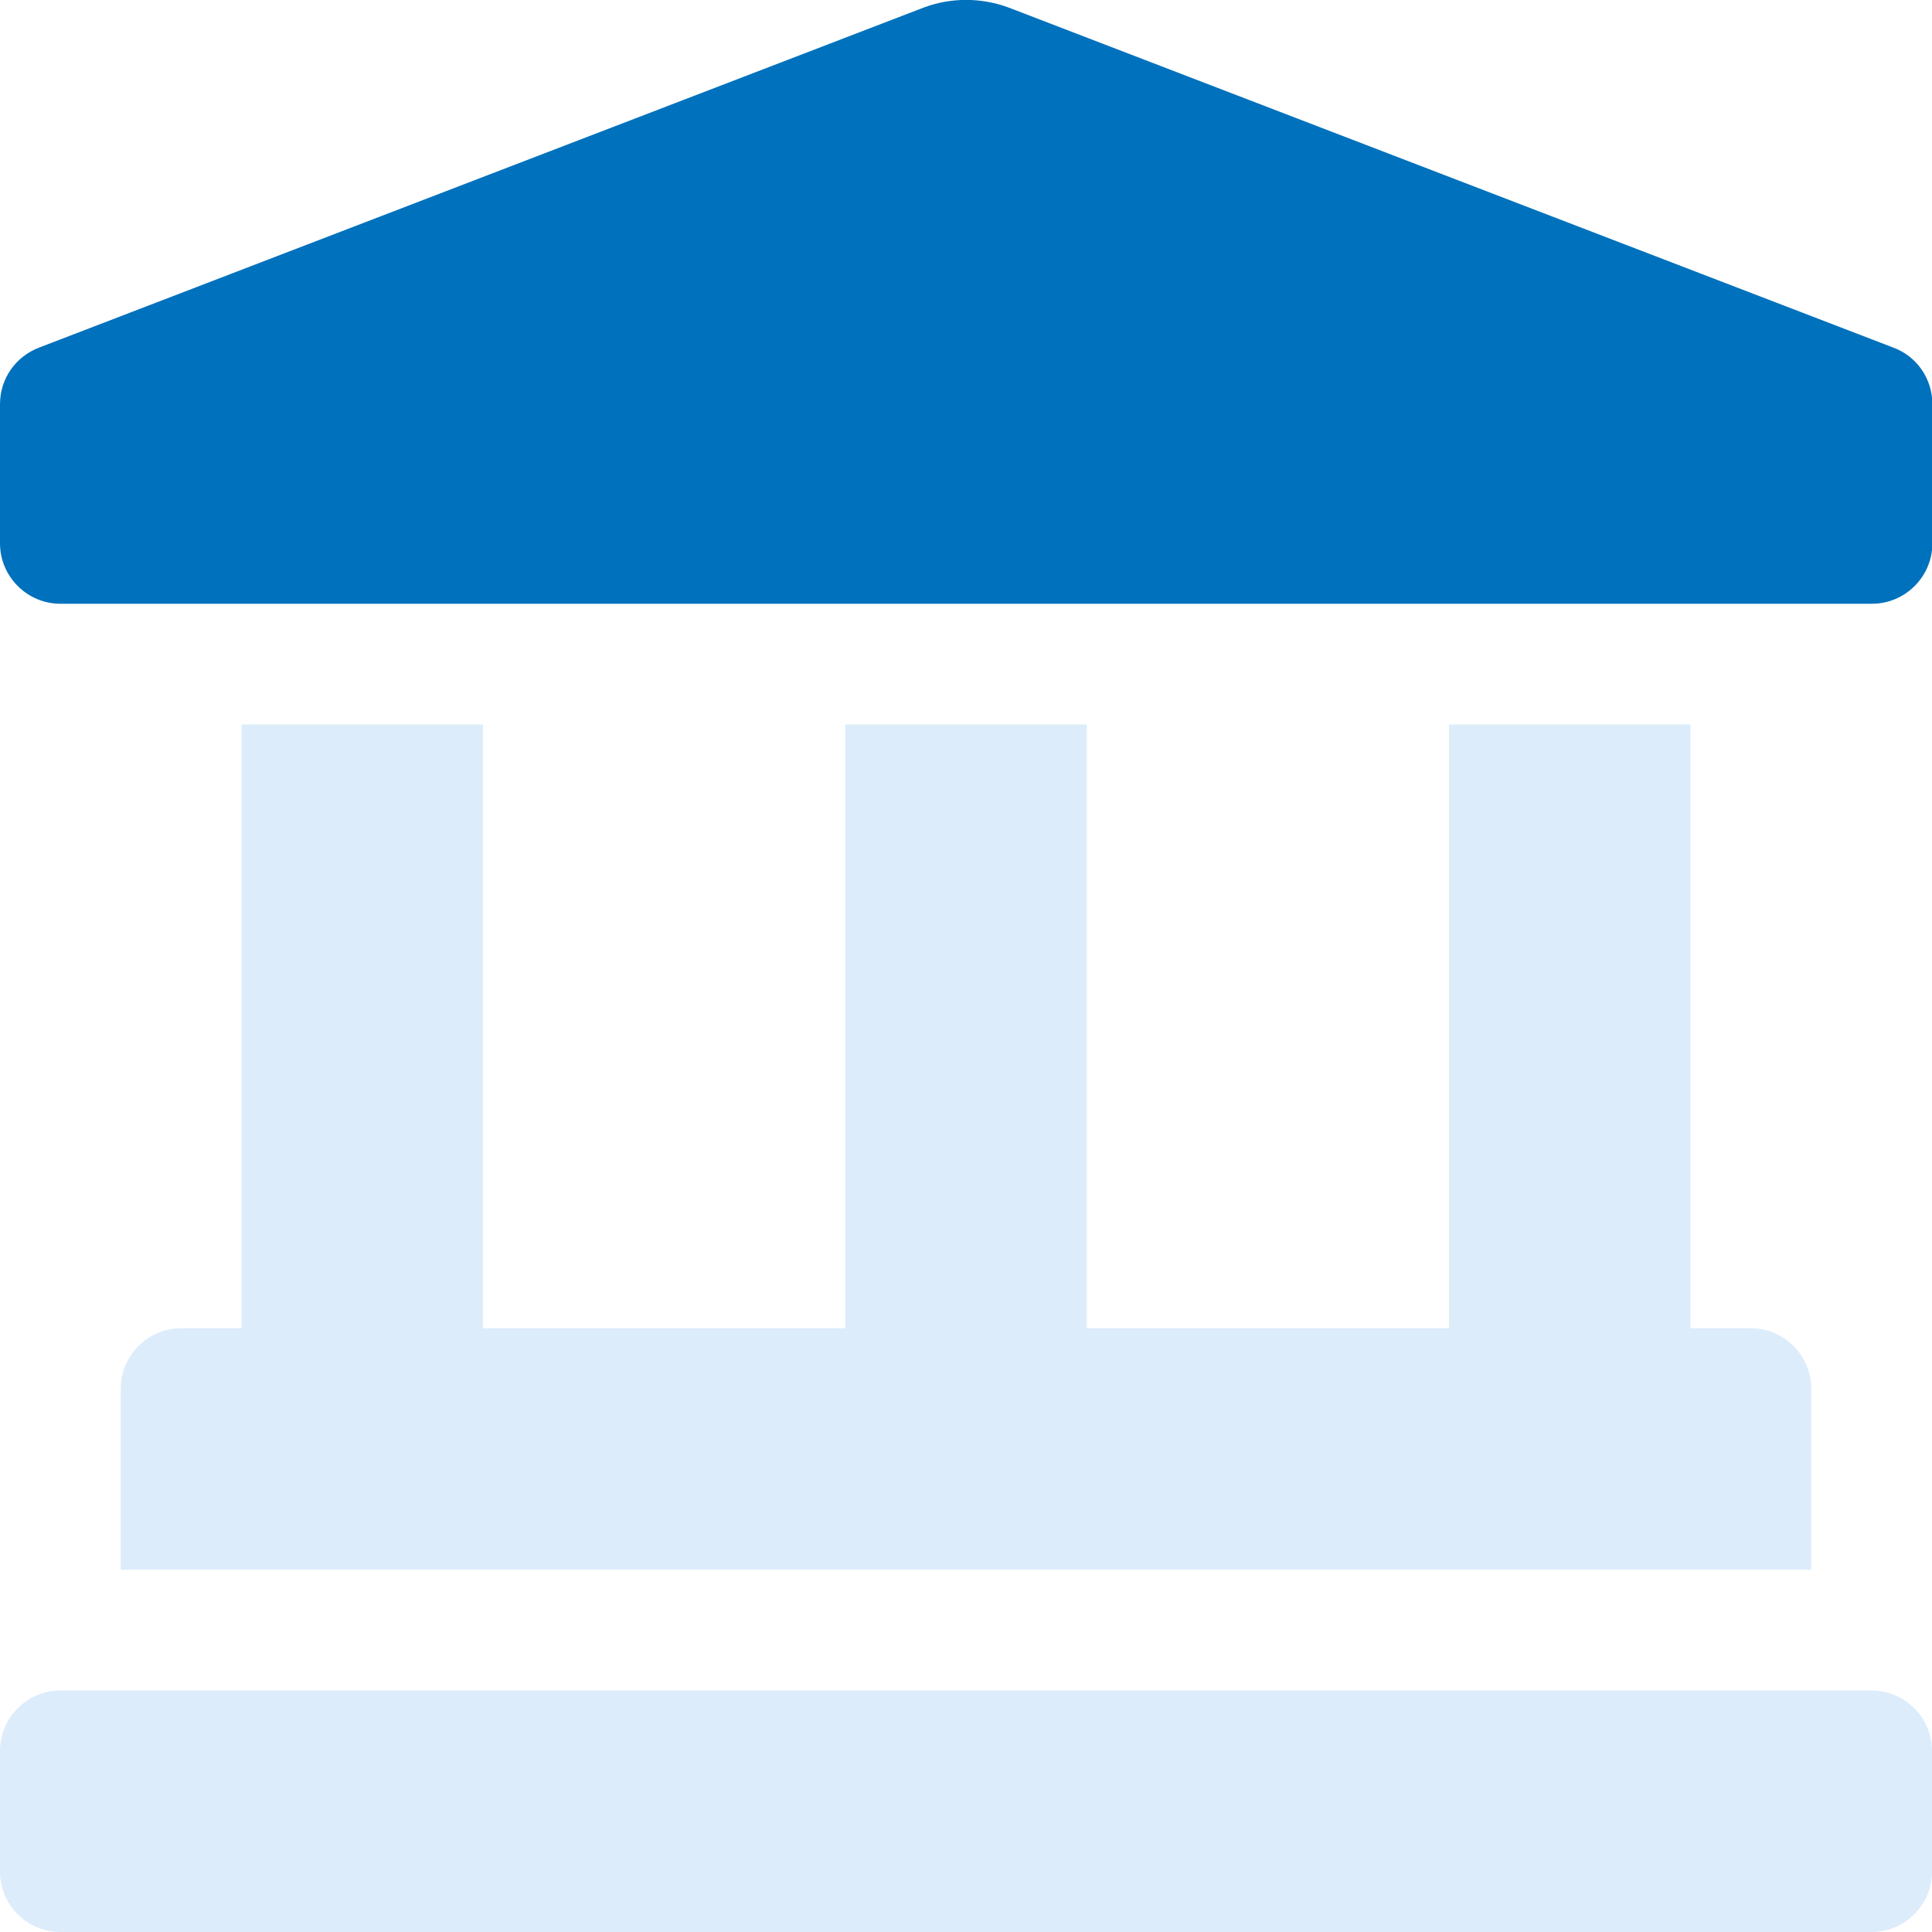
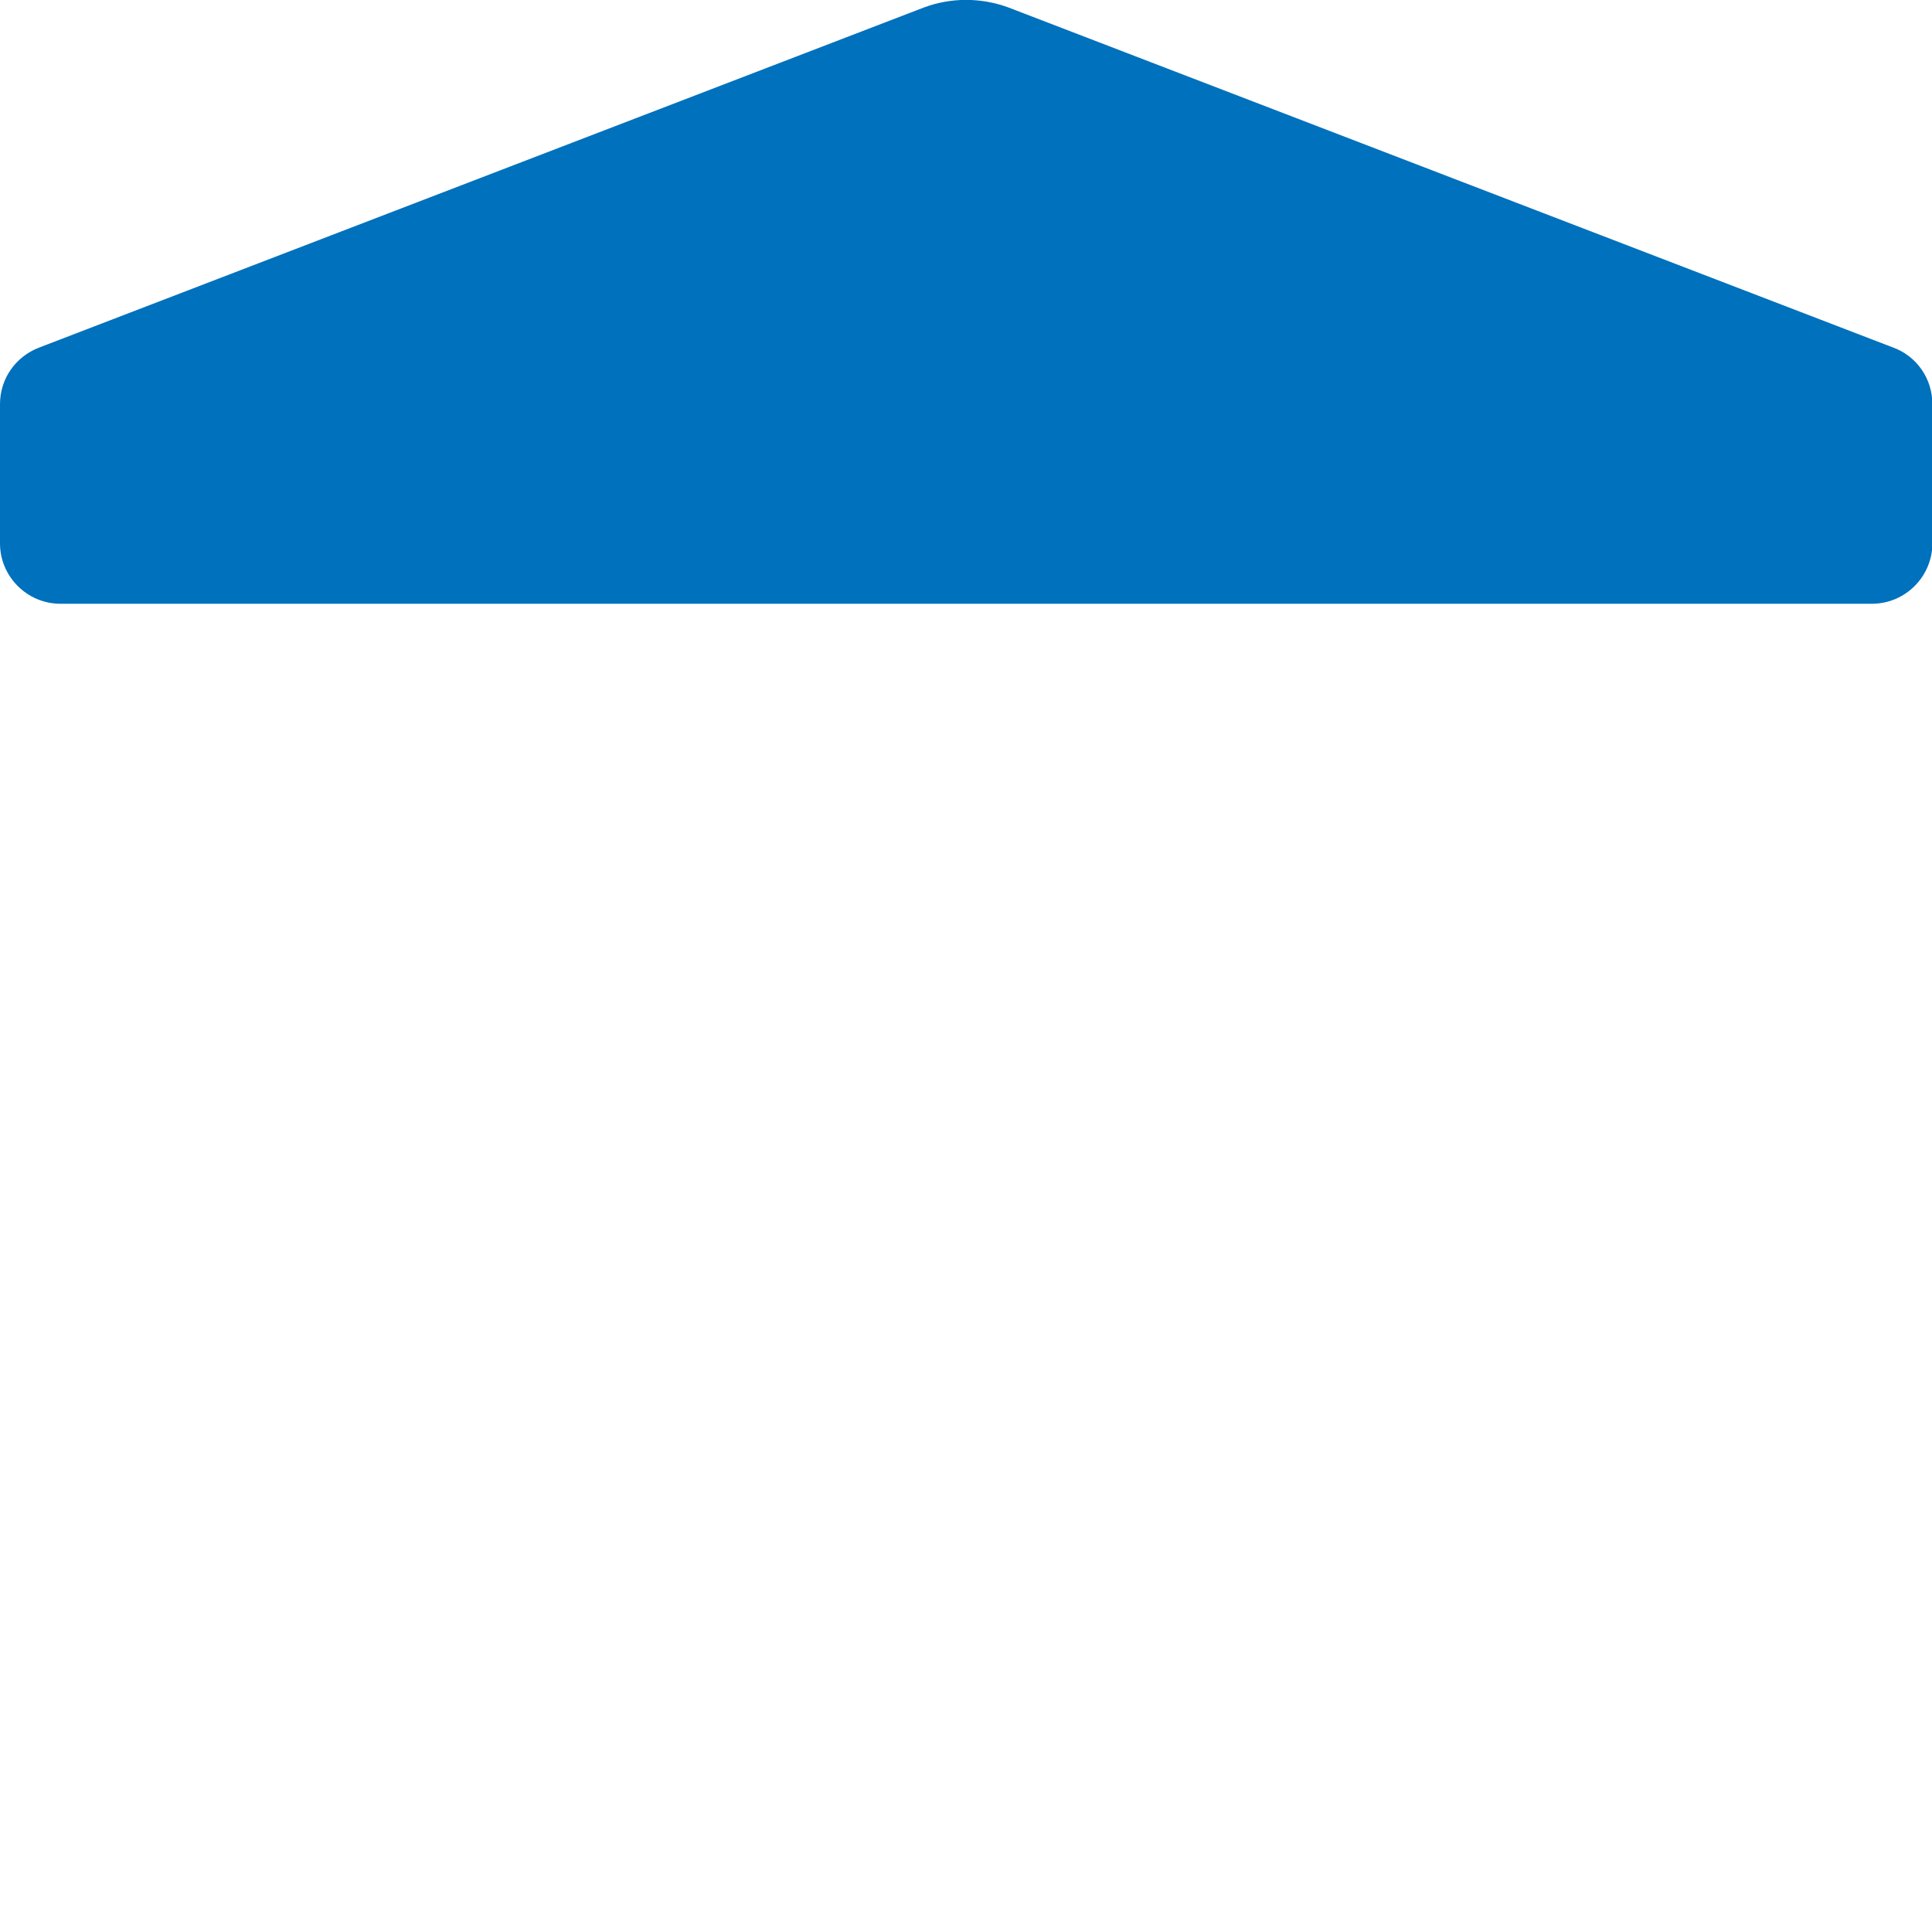
<svg xmlns="http://www.w3.org/2000/svg" version="1.1" id="图层_1" x="0px" y="0px" viewBox="0 0 512 512" style="enable-background:new 0 0 512 512;" xml:space="preserve">
  <style type="text/css">
	.st0{opacity:0.4;fill:#A7D1F5;enable-background:new    ;}
	.st1{fill:#0071BC;}
</style>
-   <path class="st0" d="M496,448H16c-8.8,0-16,7.2-16,16v32c0,8.8,7.2,16,16,16h480c8.8,0,16-7.2,16-16v-32  C512,455.2,504.8,448,496,448z M480,368c0-8.8-7.2-16-16-16h-16V192h-64v160h-96V192h-64v160h-96V192H64v160H48c-8.8,0-16,7.2-16,16  v48h448V368z" />
  <path class="st1" d="M10.4,92.1L244.8,2c7.2-2.7,15.2-2.7,22.5,0l234.4,90.1c6.3,2.3,10.4,8.3,10.4,15V144c0,8.8-7.2,16-16,16H16  c-8.8,0-16-7.2-16-16v-36.9C0,100.4,4.1,94.5,10.4,92.1z" />
</svg>